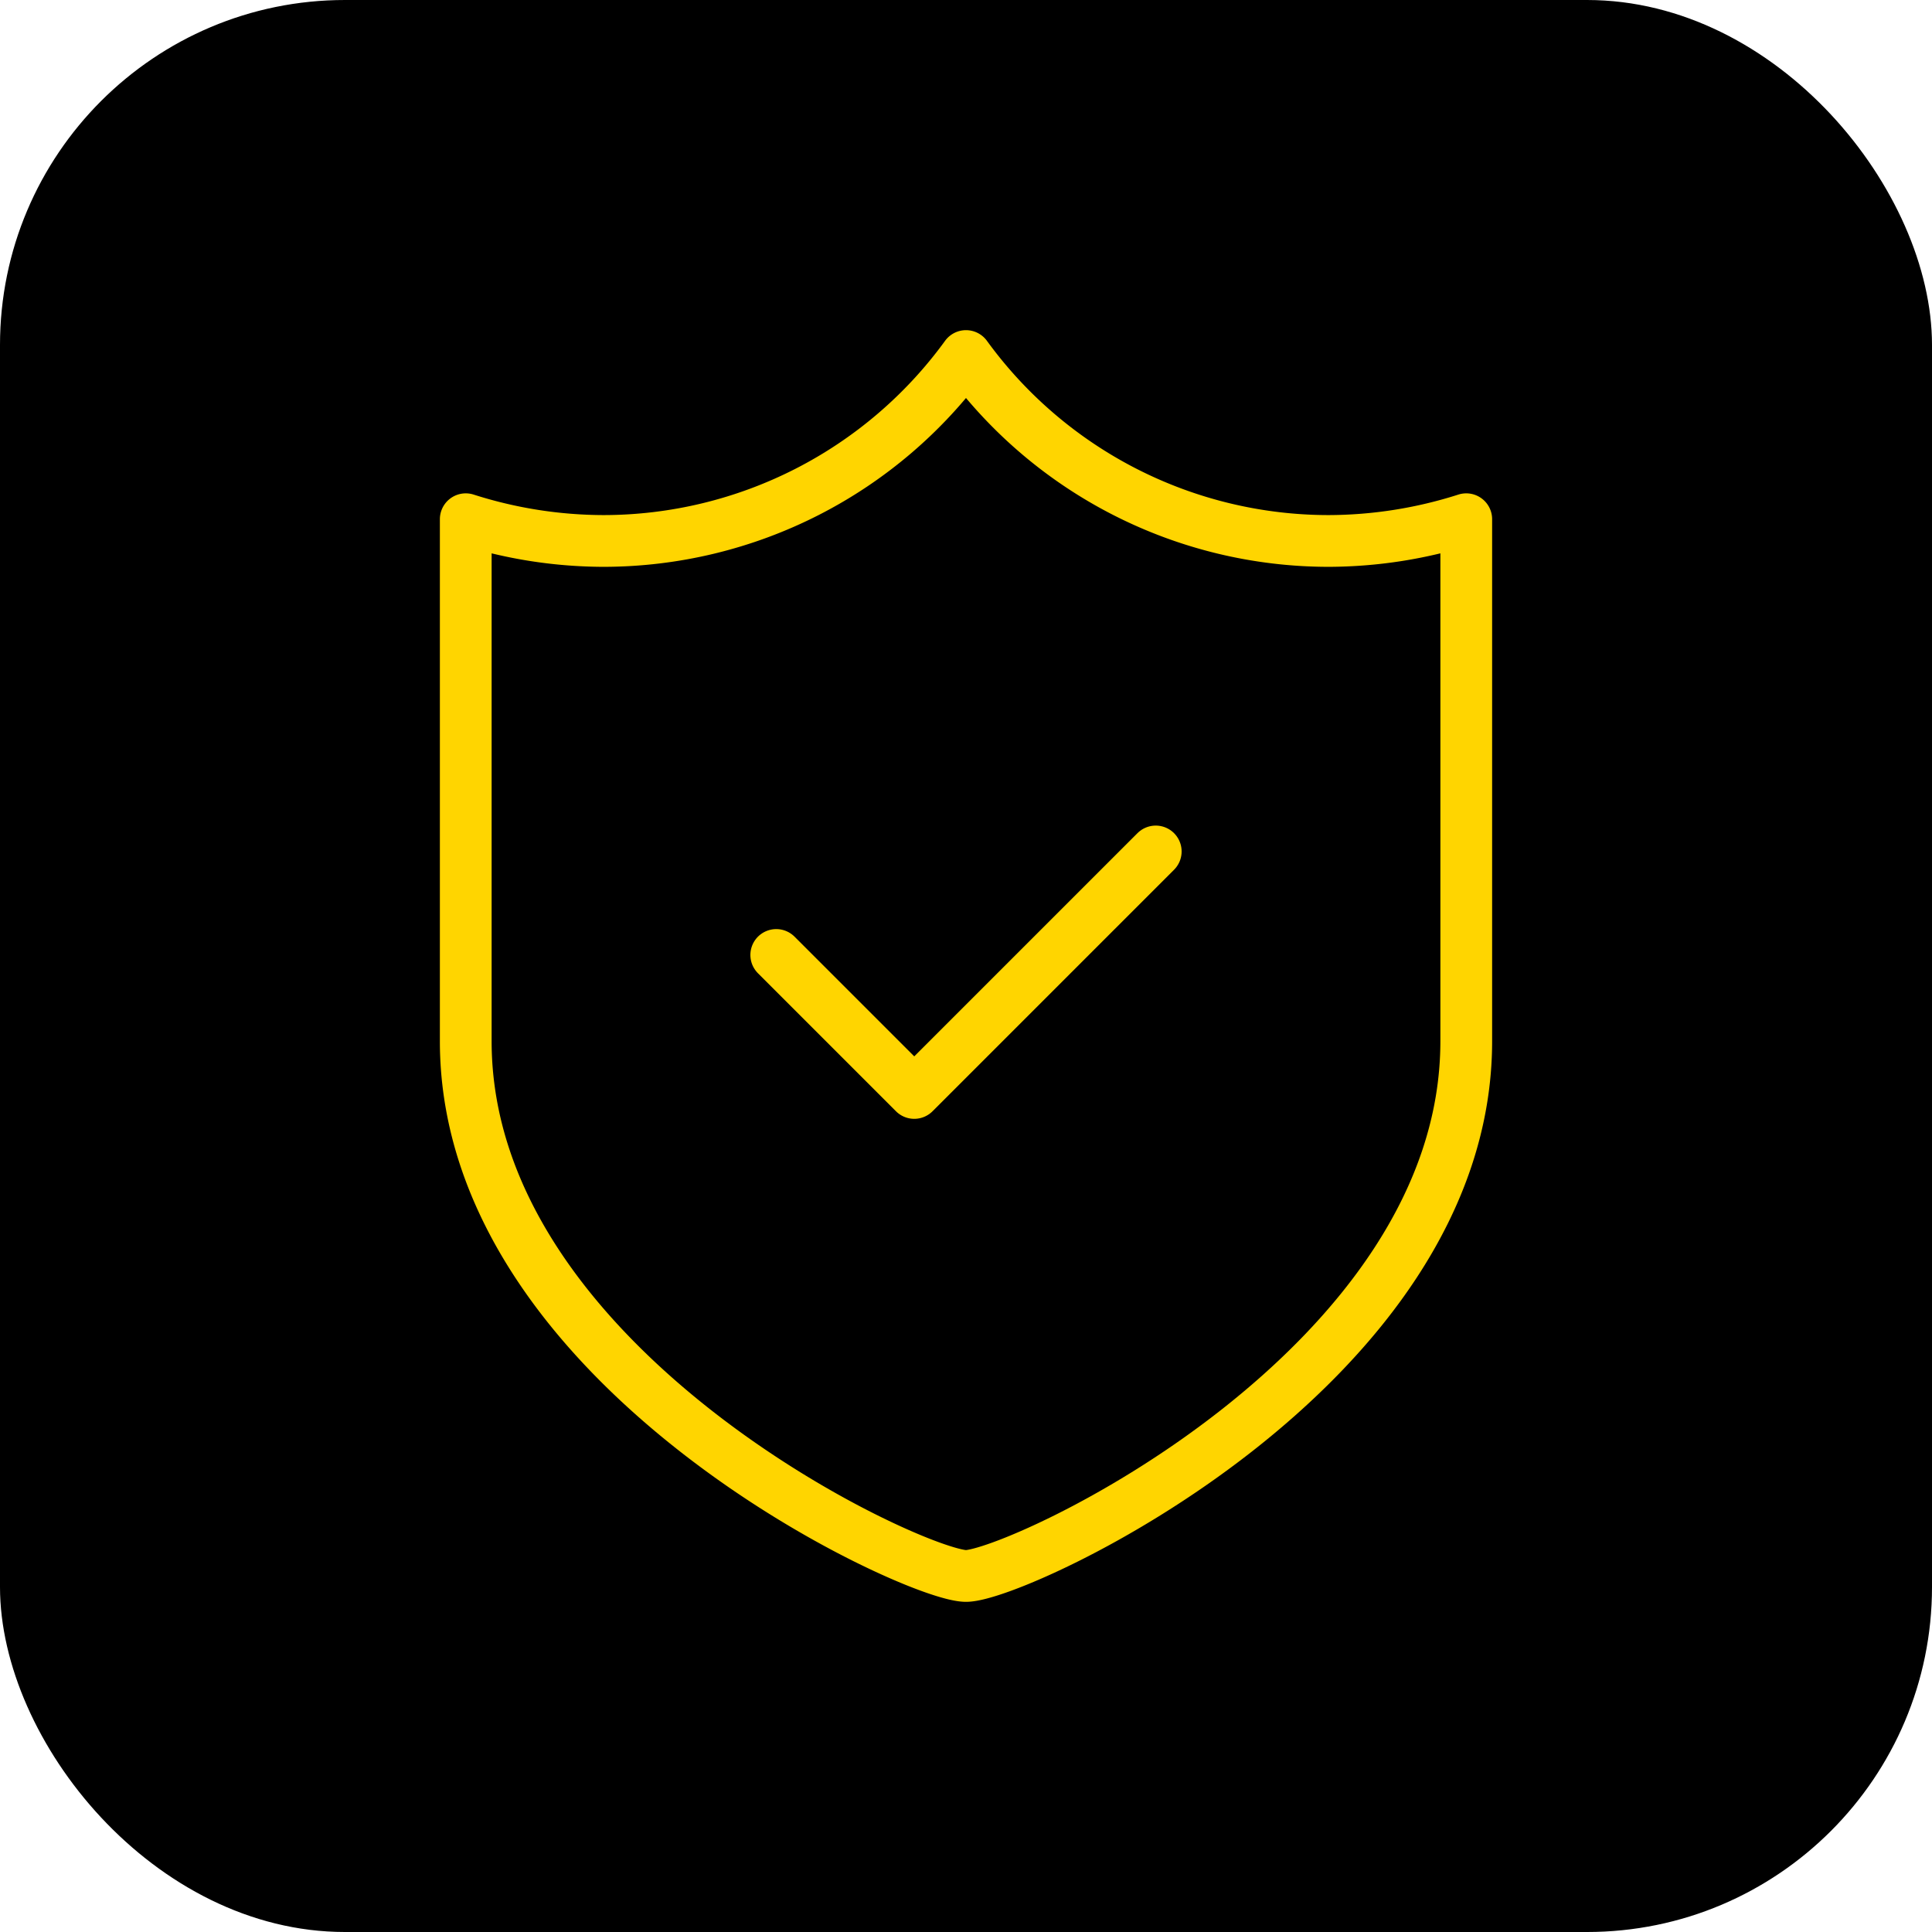
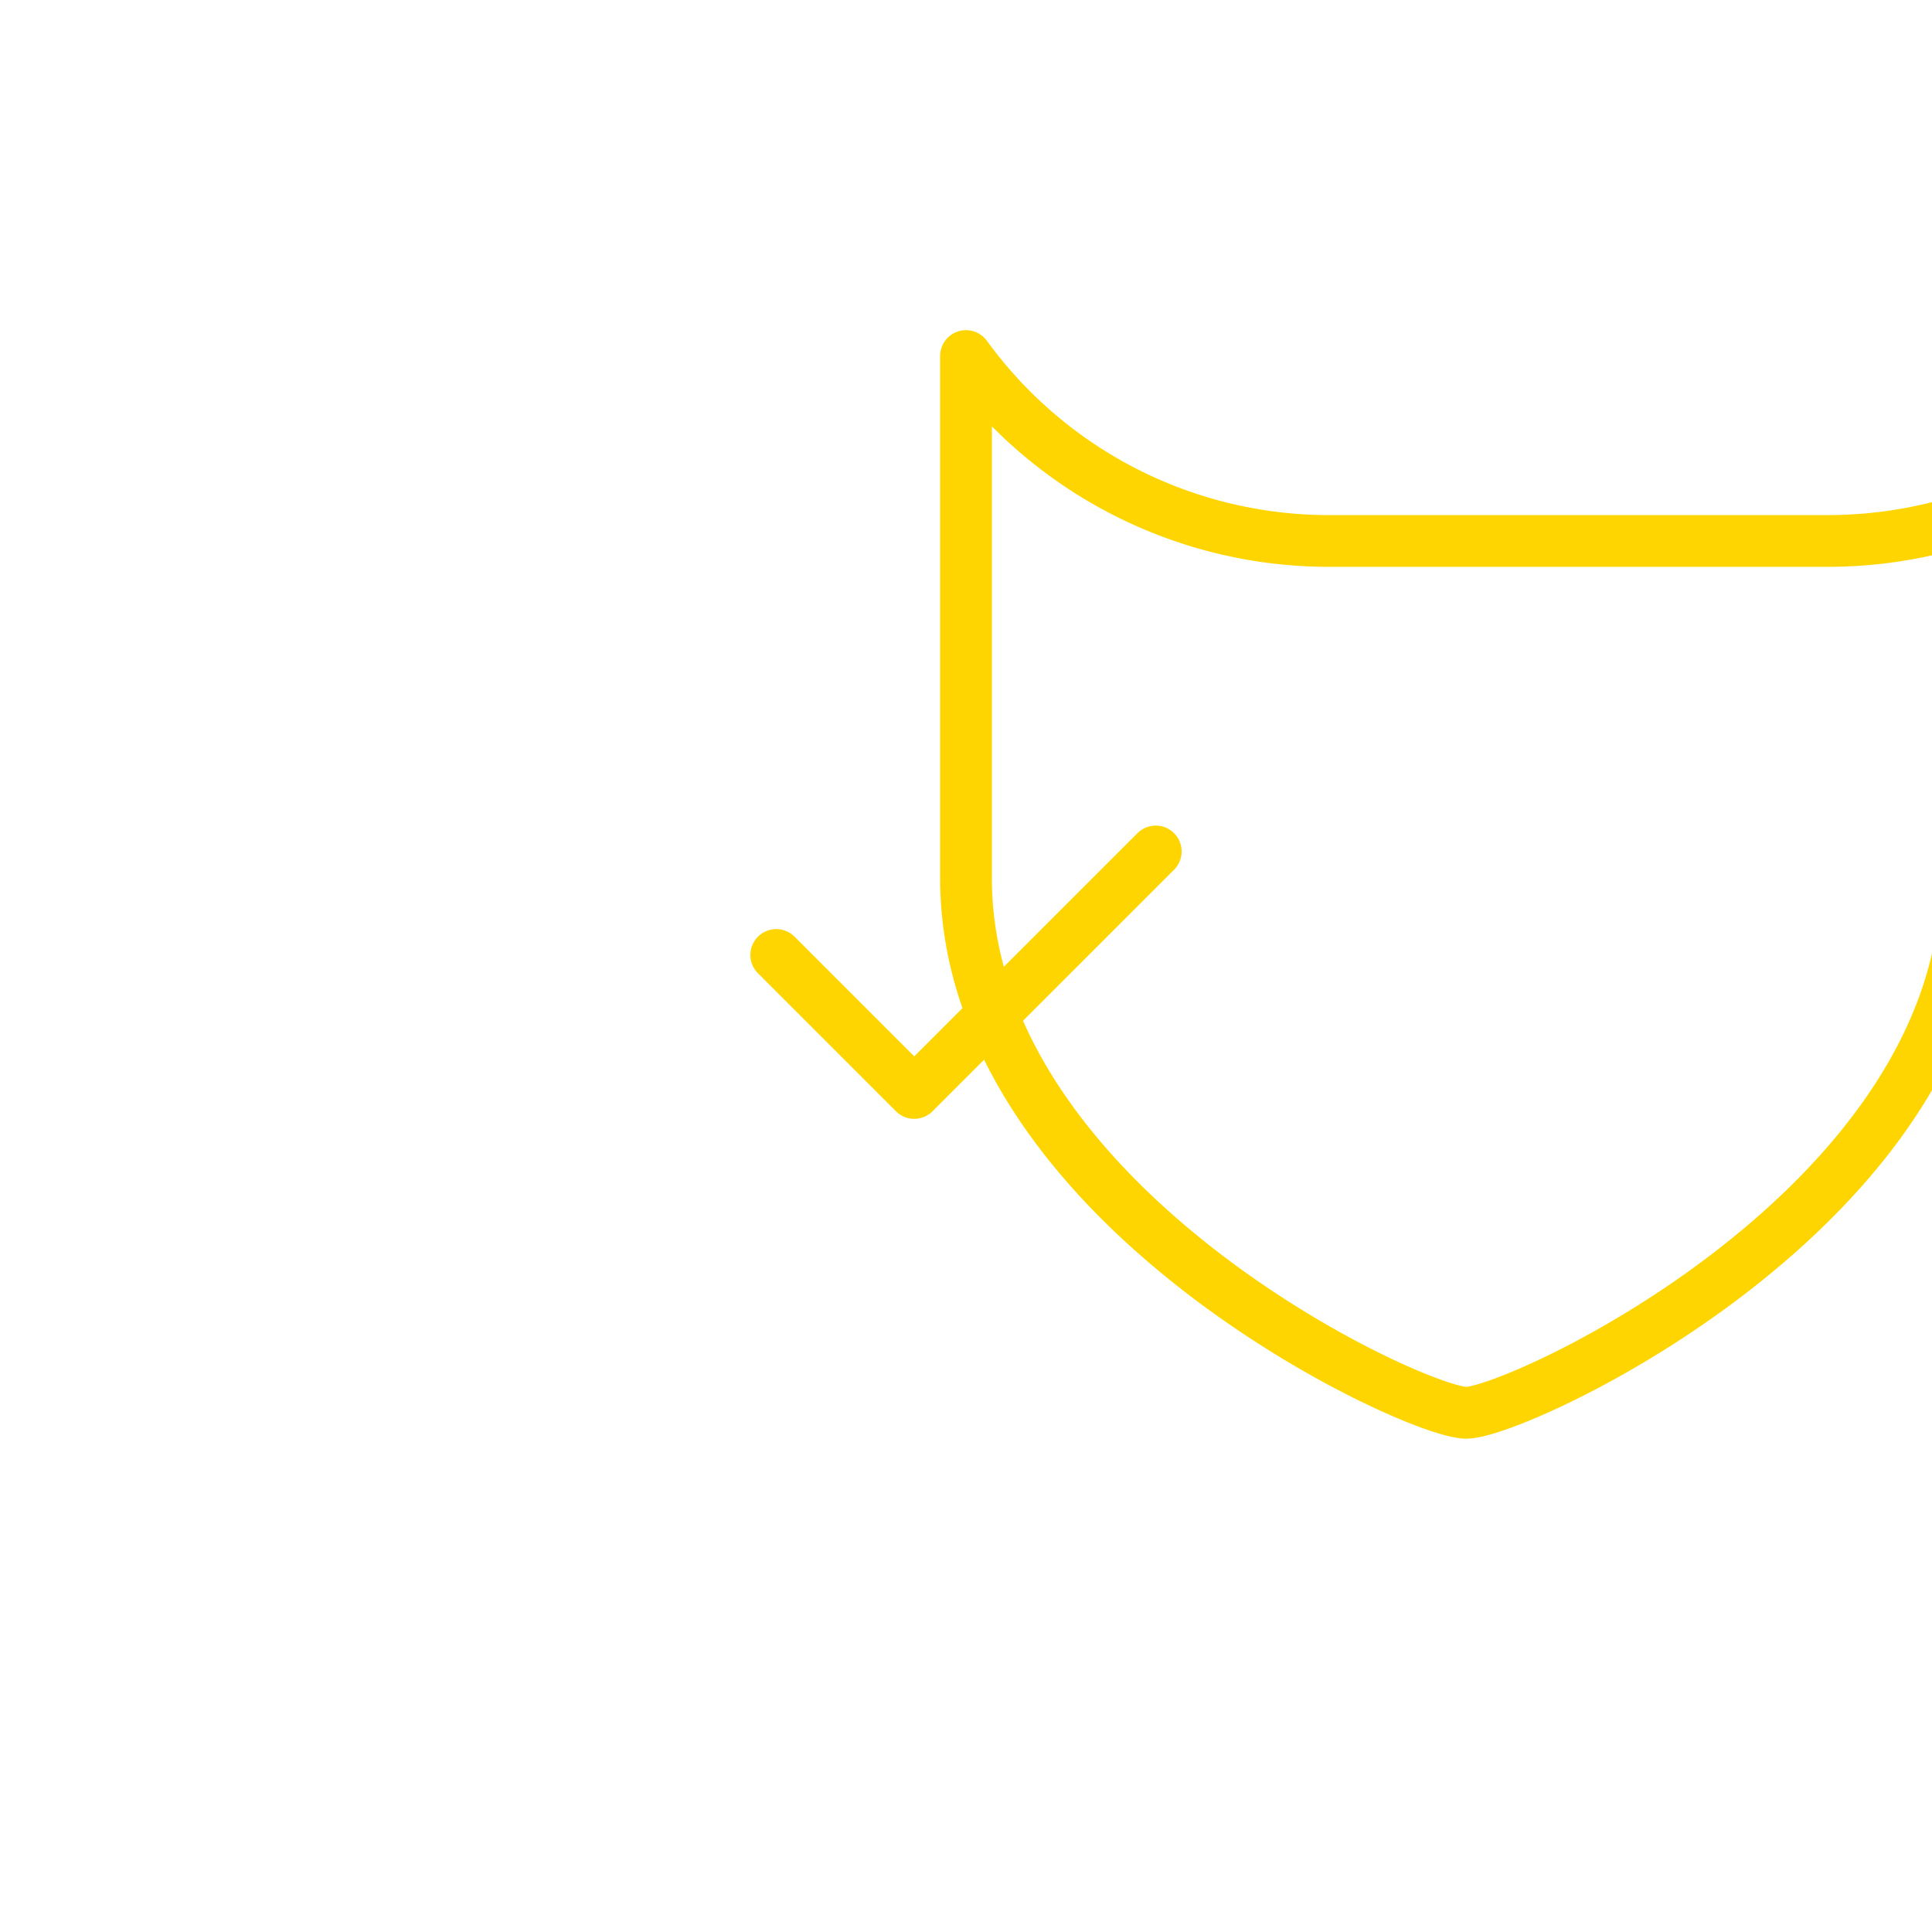
<svg xmlns="http://www.w3.org/2000/svg" viewBox="0 0 56 56">
-   <rect width="56" height="56" rx="10" />
  <g fill="none" stroke="#ffd500" stroke-linejoin="round" stroke-width="1.5">
-     <path d="M38.5 15.68A13 13 0 0 1 28 10.32a13 13 0 0 1-10.5 5.36 13.19 13.19 0 0 1-4-.63v15.13c0 9.5 13 15.5 14.5 15.5s14.5-6 14.5-15.5V15.05a13.19 13.19 0 0 1-4 .63z" />
+     <path d="M38.5 15.68A13 13 0 0 1 28 10.32v15.13c0 9.5 13 15.5 14.5 15.5s14.5-6 14.5-15.5V15.05a13.19 13.19 0 0 1-4 .63z" />
    <path stroke-linecap="round" d="M22.5 27.68l4 4 7-7" />
  </g>
</svg>